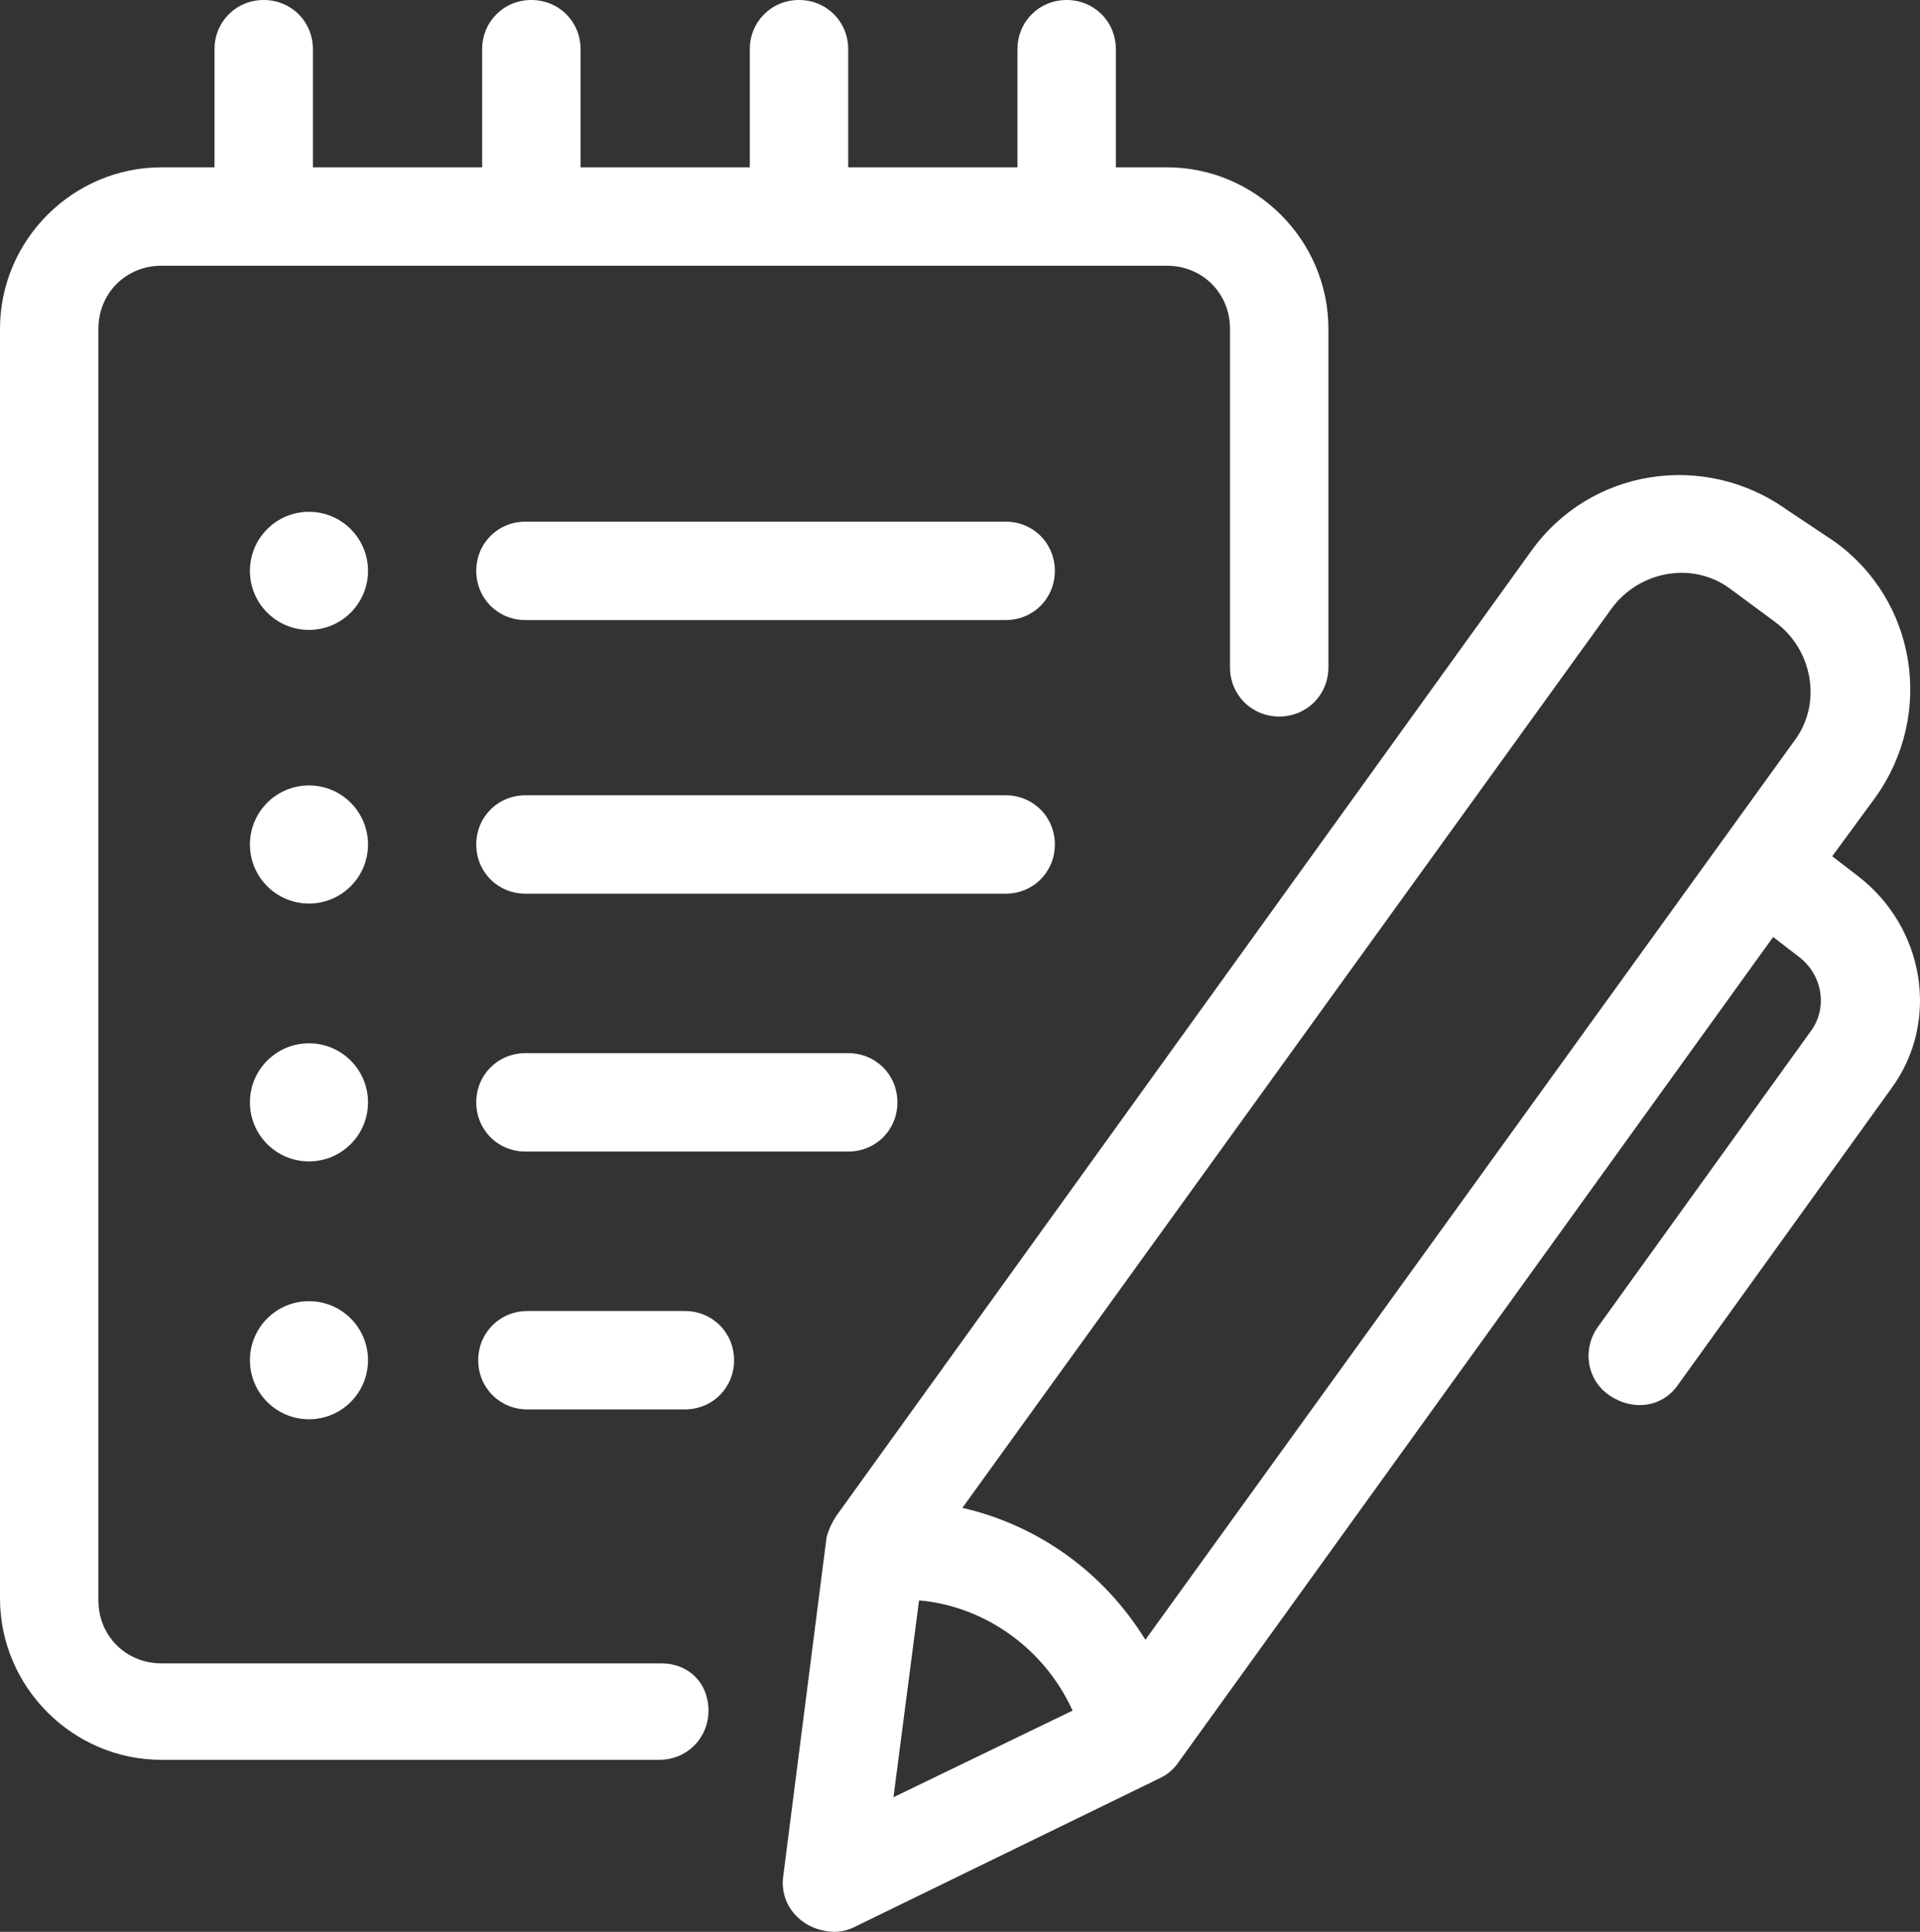
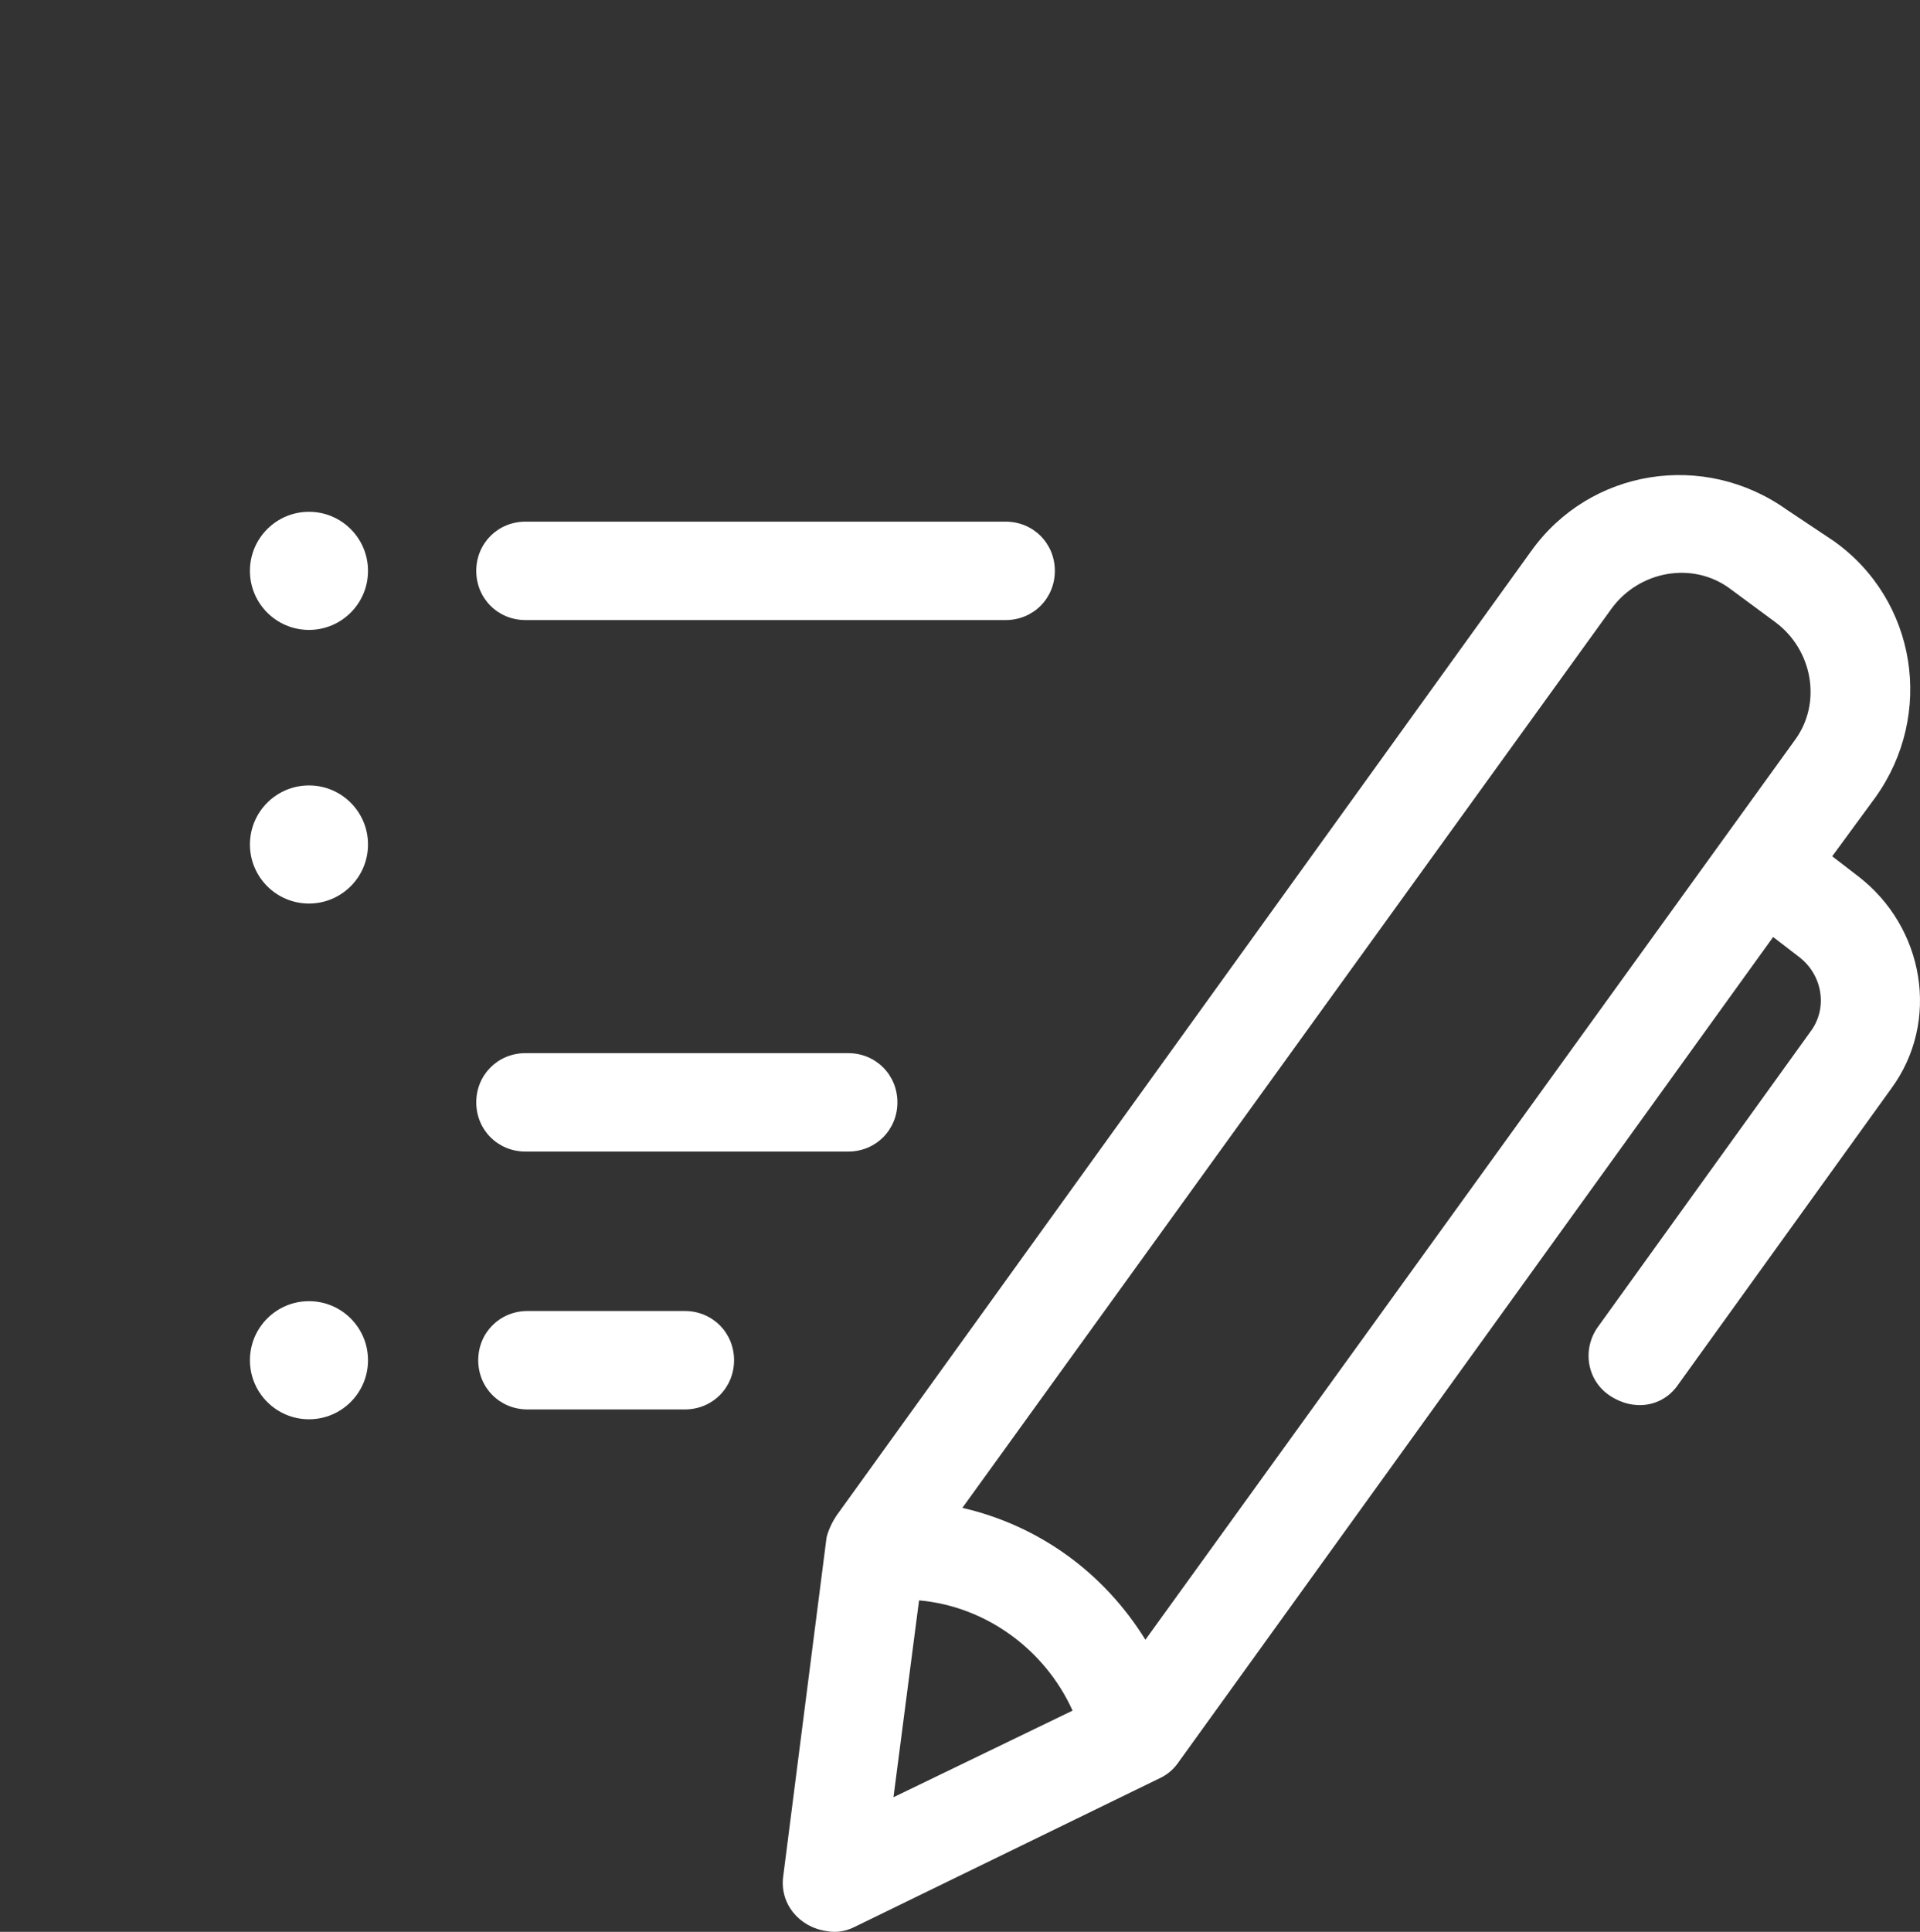
<svg xmlns="http://www.w3.org/2000/svg" version="1.1" id="Layer_1" x="0px" y="0px" width="97.561px" height="98.139px" viewBox="1.2 0.9 97.561 98.139" enable-background="new 1.2 0.9 97.561 98.139" xml:space="preserve">
  <rect x="1.2" y="0.9" width="97.561" height="98.139" fill="#333333" stroke="none" />
  <path fill="#ffffff" d="M95.6,45.4l-1.3-1l2.2-3c3-4.2,2.1-10-2.1-13L92,26.8c-4.2-3-10-2.1-13,2.1l-35.3,49c-0.2,0.3-0.4,0.699-0.5,1.1L41,96.2  c-0.2,1.399,0.8,2.6,2.2,2.8c0.5,0.1,1,0,1.4-0.2l15.6-7.6c0.399-0.2,0.7-0.5,0.899-0.8l30.2-41.9l1.3,1c1.2,0.9,1.5,2.6,0.601,3.8  l-10.8,15C81.6,69.4,81.8,71,83,71.8s2.7,0.601,3.5-0.6l10.8-15C99.8,52.8,99,48,95.6,45.4z M83.1,31.8c1.4-1.9,4.101-2.4,6-1  l2.301,1.7c1.899,1.4,2.399,4.1,1,6l-33,45.7c-2.101-3.4-5.4-5.8-9.3-6.7L83.1,31.8z M47.9,82.2c3.4,0.3,6.4,2.5,7.8,5.6l-9.1,4.4  L47.9,82.2z" />
  <circle fill="#ffffff" cx="16.9" cy="43.8" r="3" />
-   <circle fill="#ffffff" cx="16.9" cy="56.9" r="3" />
  <circle fill="#ffffff" cx="16.9" cy="70" r="3" />
-   <path fill="#ffffff" d="M54.8,43.8c0-1.4-1.1-2.5-2.5-2.5H27.9c-1.4,0-2.5,1.1-2.5,2.5c0,1.4,1.1,2.5,2.5,2.5h24.4C53.7,46.3,54.8,45.2,54.8,43.8z" />
  <circle fill="#ffffff" cx="16.9" cy="29.9" r="3" />
  <path fill="#ffffff" d="M52.3,27.4H27.9c-1.4,0-2.5,1.1-2.5,2.5s1.1,2.5,2.5,2.5h24.4c1.4,0,2.5-1.1,2.5-2.5S53.7,27.4,52.3,27.4z" />
  <path fill="#ffffff" d="M27.9,54.4c-1.4,0-2.5,1.1-2.5,2.5s1.1,2.5,2.5,2.5h16.4c1.4,0,2.5-1.1,2.5-2.5s-1.1-2.5-2.5-2.5H27.9z" />
  <path fill="#ffffff" d="M36,67.5h-8c-1.4,0-2.5,1.1-2.5,2.5s1.1,2.5,2.5,2.5h8c1.4,0,2.5-1.1,2.5-2.5S37.4,67.5,36,67.5z" />
-   <path fill="#ffffff" d="M34.8,85.4H9.4c-1.8,0-3.2-1.4-3.2-3.2V17.6c0-1.8,1.4-3.2,3.2-3.2h51.1c1.8,0,3.2,1.4,3.2,3.2v17.2c0,1.4,1.1,2.5,2.5,2.5  c1.399,0,2.5-1.1,2.5-2.5V17.6c0-4.5-3.7-8.2-8.2-8.2h-2.6v-6c0-1.4-1.101-2.5-2.5-2.5c-1.4,0-2.5,1.1-2.5,2.5v6H44.3v-6  c0-1.4-1.1-2.5-2.5-2.5c-1.4,0-2.5,1.1-2.5,2.5v6h-8.6v-6c0-1.4-1.1-2.5-2.5-2.5c-1.4,0-2.5,1.1-2.5,2.5v6h-8.6v-6  c0-1.4-1.1-2.5-2.5-2.5S12.1,2,12.1,3.4v6H9.4c-4.5,0-8.2,3.7-8.2,8.2v64.5c0,4.5,3.7,8.2,8.2,8.2h25.3c1.4,0,2.5-1.1,2.5-2.5  C37.2,86.4,36.2,85.4,34.8,85.4z" />
</svg>